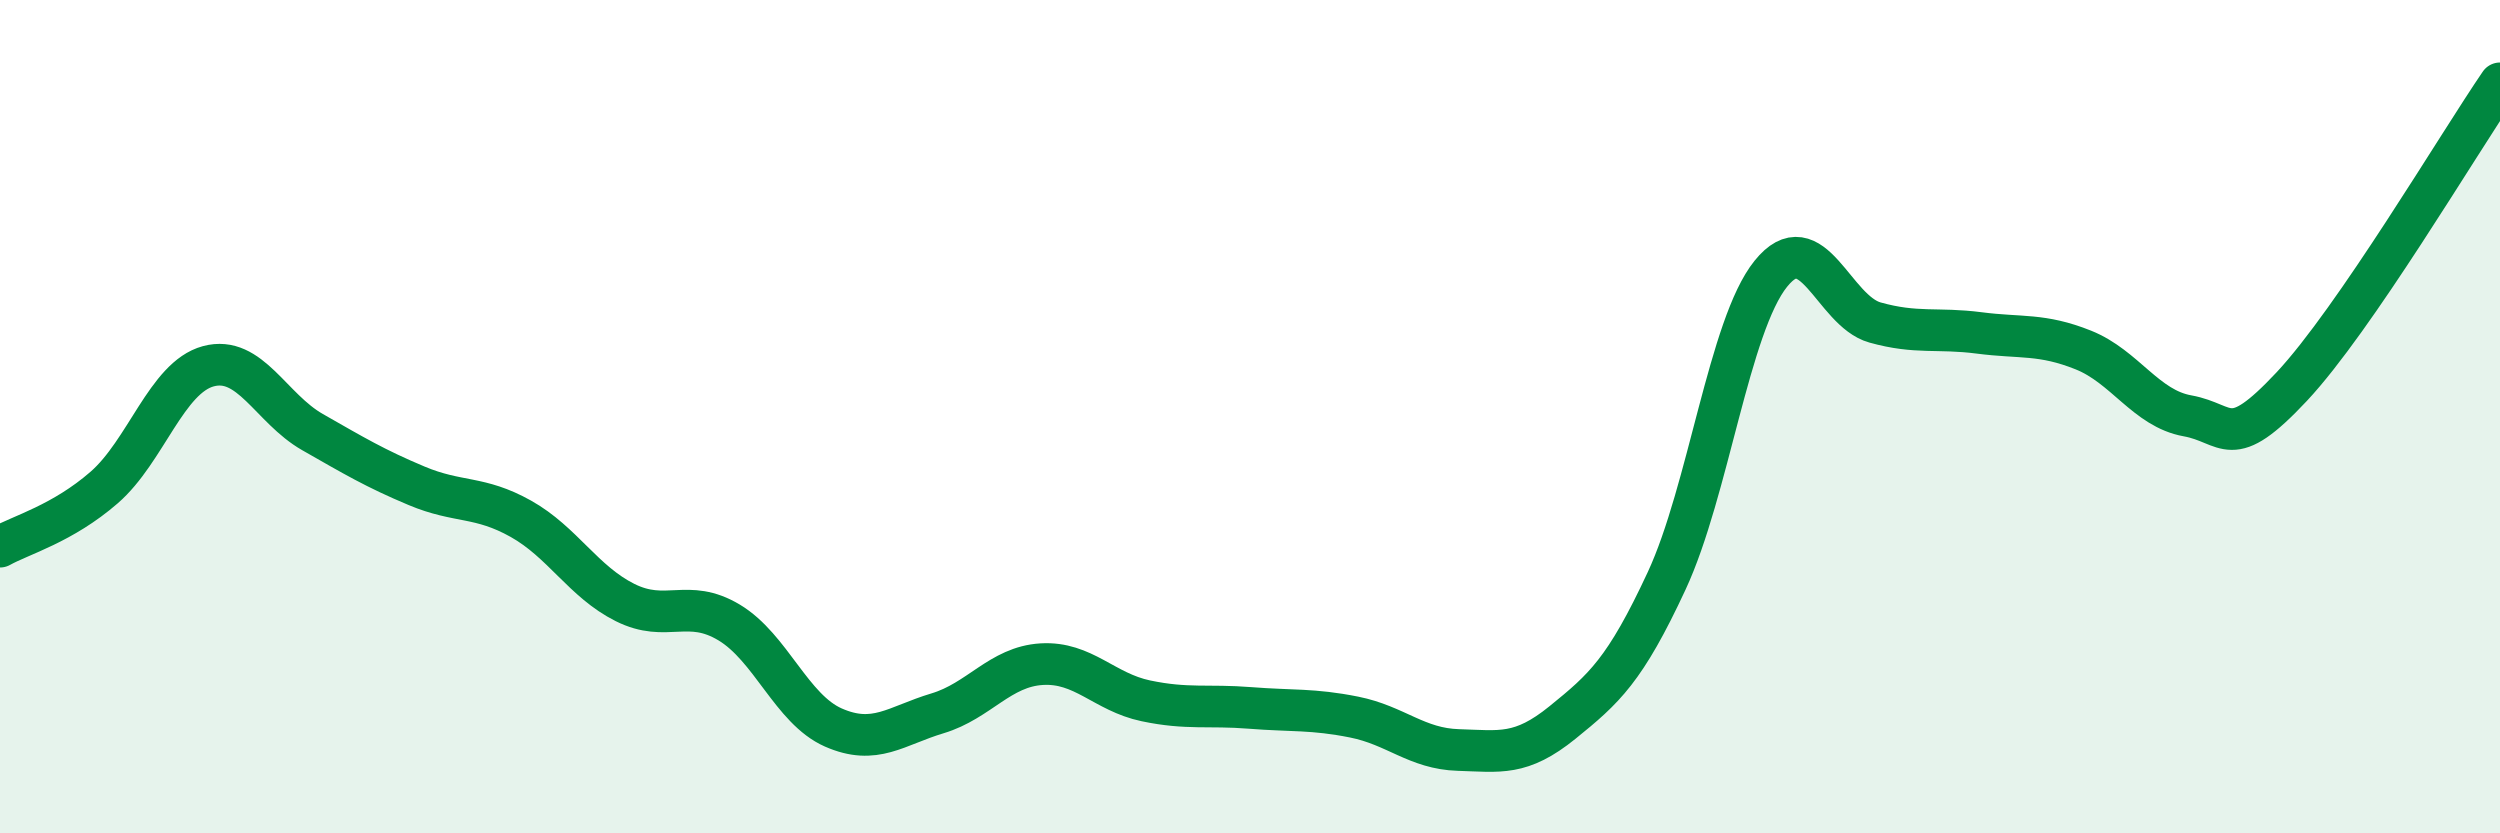
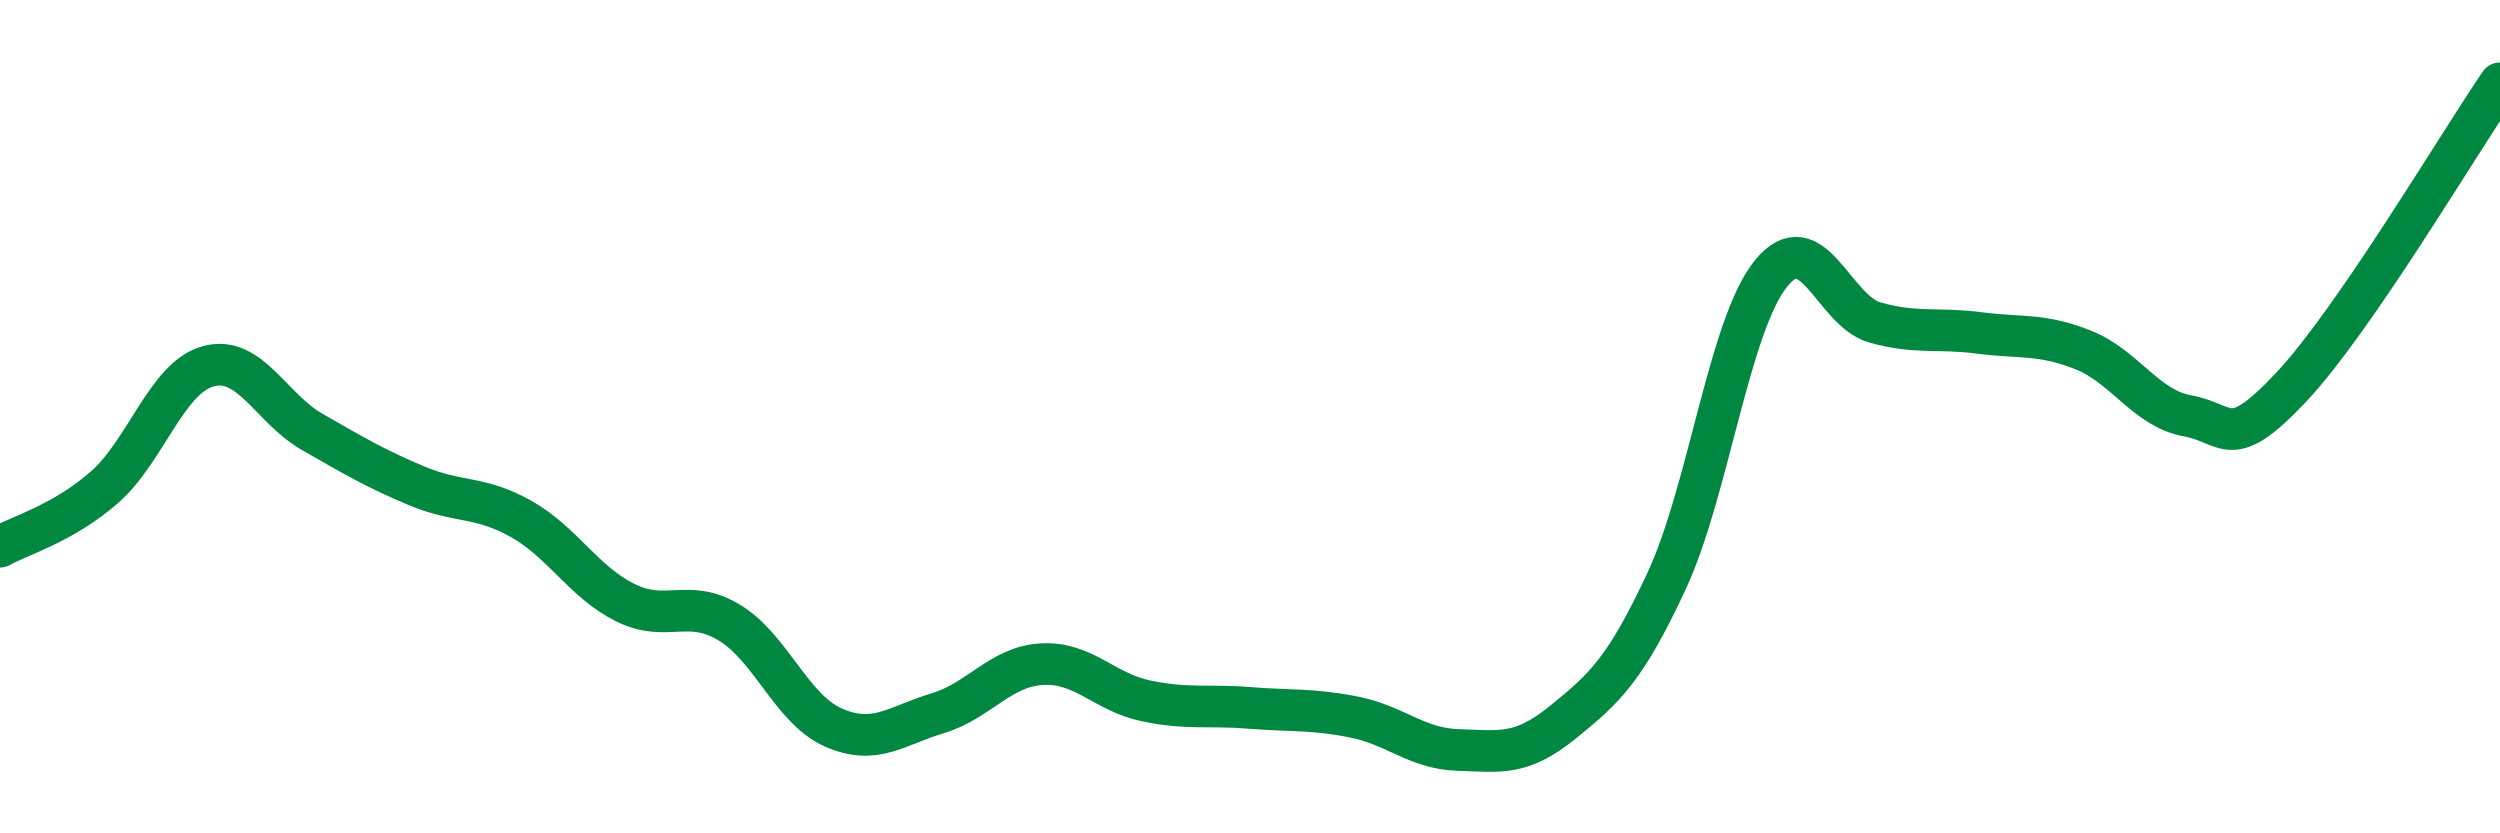
<svg xmlns="http://www.w3.org/2000/svg" width="60" height="20" viewBox="0 0 60 20">
-   <path d="M 0,13.12 C 0.5,12.84 1.5,12.57 2.5,11.7 C 3.5,10.83 4,9.06 5,8.79 C 6,8.52 6.5,9.8 7.5,10.37 C 8.5,10.94 9,11.24 10,11.66 C 11,12.08 11.5,11.89 12.5,12.45 C 13.5,13.01 14,13.96 15,14.46 C 16,14.96 16.5,14.34 17.5,14.94 C 18.5,15.54 19,17.02 20,17.46 C 21,17.9 21.5,17.42 22.5,17.12 C 23.5,16.82 24,16 25,15.94 C 26,15.88 26.5,16.61 27.5,16.82 C 28.5,17.03 29,16.91 30,16.99 C 31,17.07 31.5,17.01 32.5,17.21 C 33.5,17.41 34,17.97 35,18 C 36,18.03 36.5,18.15 37.5,17.34 C 38.5,16.53 39,16.09 40,13.94 C 41,11.79 41.5,7.81 42.5,6.57 C 43.5,5.33 44,7.46 45,7.74 C 46,8.02 46.5,7.86 47.5,7.99 C 48.5,8.12 49,8 50,8.4 C 51,8.8 51.5,9.8 52.5,9.98 C 53.5,10.16 53.5,10.88 55,9.28 C 56.5,7.68 59,3.46 60,2L60 20L0 20Z" fill="#008740" opacity="0.1" stroke-linecap="round" stroke-linejoin="round" />
  <path d="M 0,13.12 C 0.5,12.84 1.5,12.57 2.5,11.7 C 3.5,10.83 4,9.06 5,8.79 C 6,8.52 6.5,9.8 7.5,10.37 C 8.5,10.94 9,11.24 10,11.66 C 11,12.08 11.5,11.89 12.5,12.45 C 13.5,13.01 14,13.96 15,14.46 C 16,14.96 16.5,14.34 17.5,14.94 C 18.5,15.54 19,17.02 20,17.46 C 21,17.9 21.5,17.42 22.5,17.12 C 23.5,16.82 24,16 25,15.94 C 26,15.88 26.5,16.61 27.5,16.82 C 28.5,17.03 29,16.91 30,16.99 C 31,17.07 31.5,17.01 32.5,17.21 C 33.5,17.41 34,17.97 35,18 C 36,18.03 36.5,18.15 37.5,17.34 C 38.5,16.53 39,16.09 40,13.94 C 41,11.79 41.5,7.81 42.5,6.57 C 43.5,5.33 44,7.46 45,7.74 C 46,8.02 46.5,7.86 47.5,7.99 C 48.5,8.12 49,8 50,8.4 C 51,8.8 51.5,9.8 52.5,9.98 C 53.5,10.16 53.5,10.88 55,9.28 C 56.5,7.68 59,3.46 60,2" stroke="#008740" stroke-width="1" fill="none" stroke-linecap="round" stroke-linejoin="round" />
</svg>